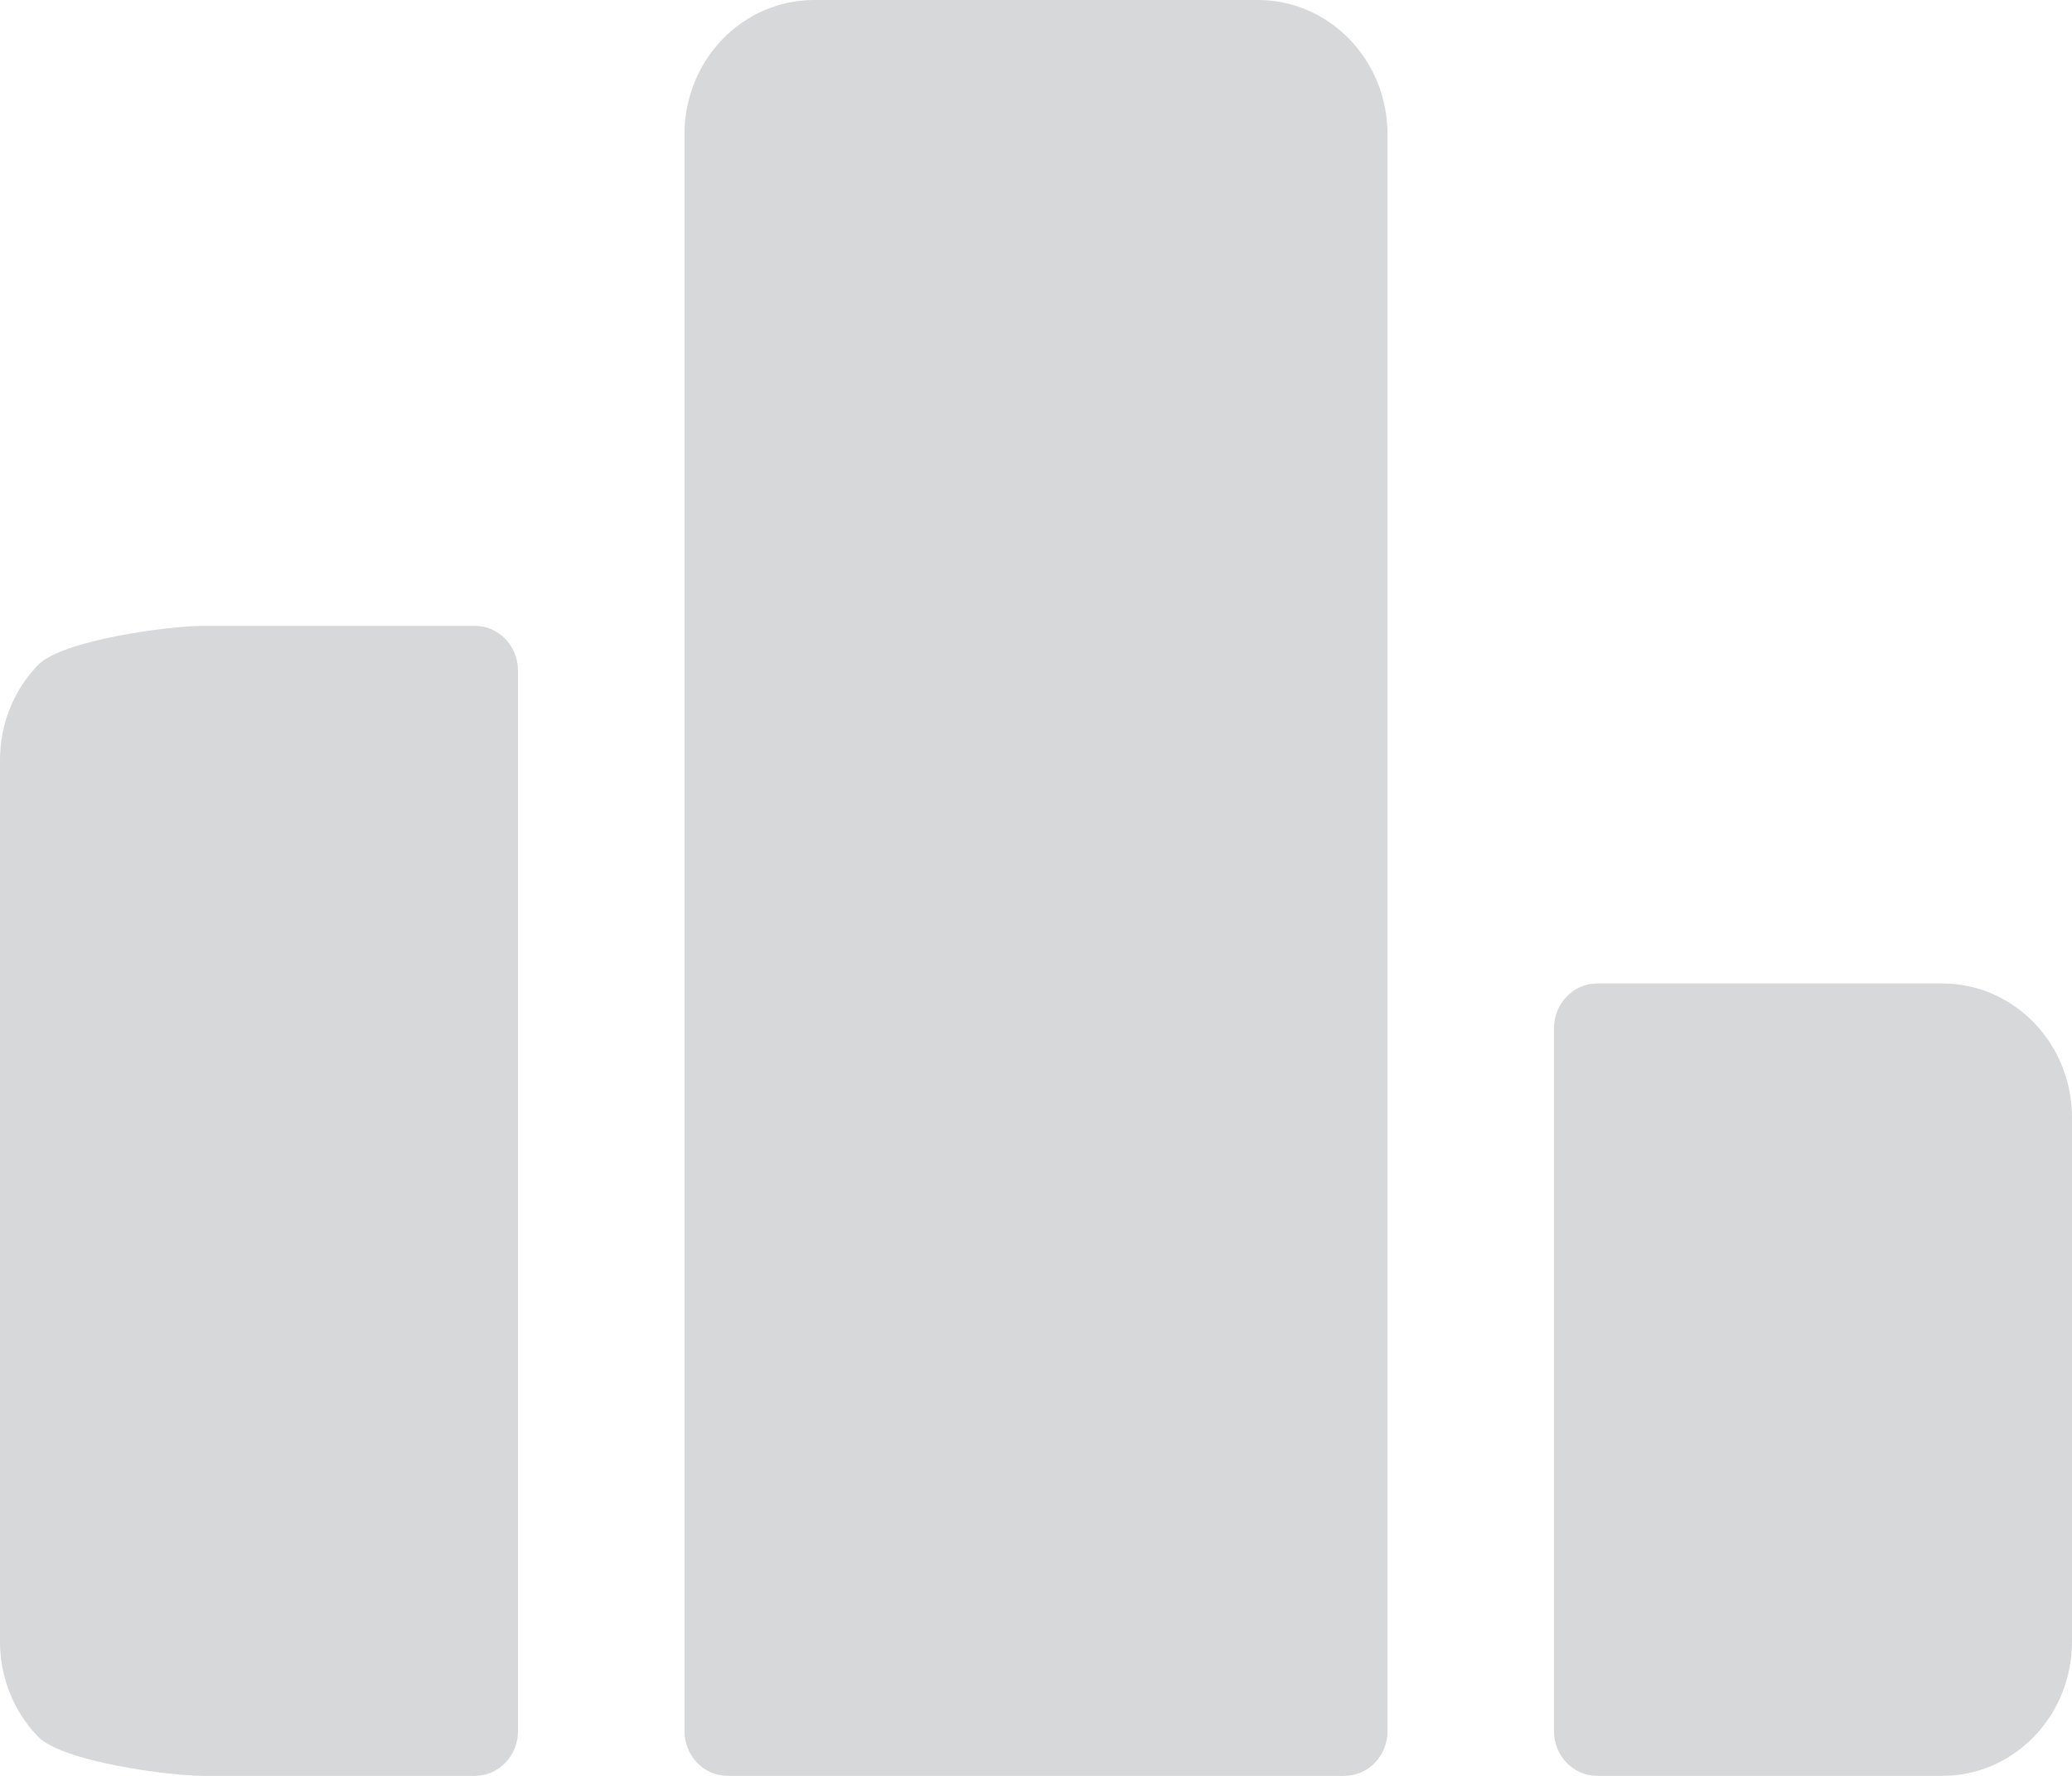
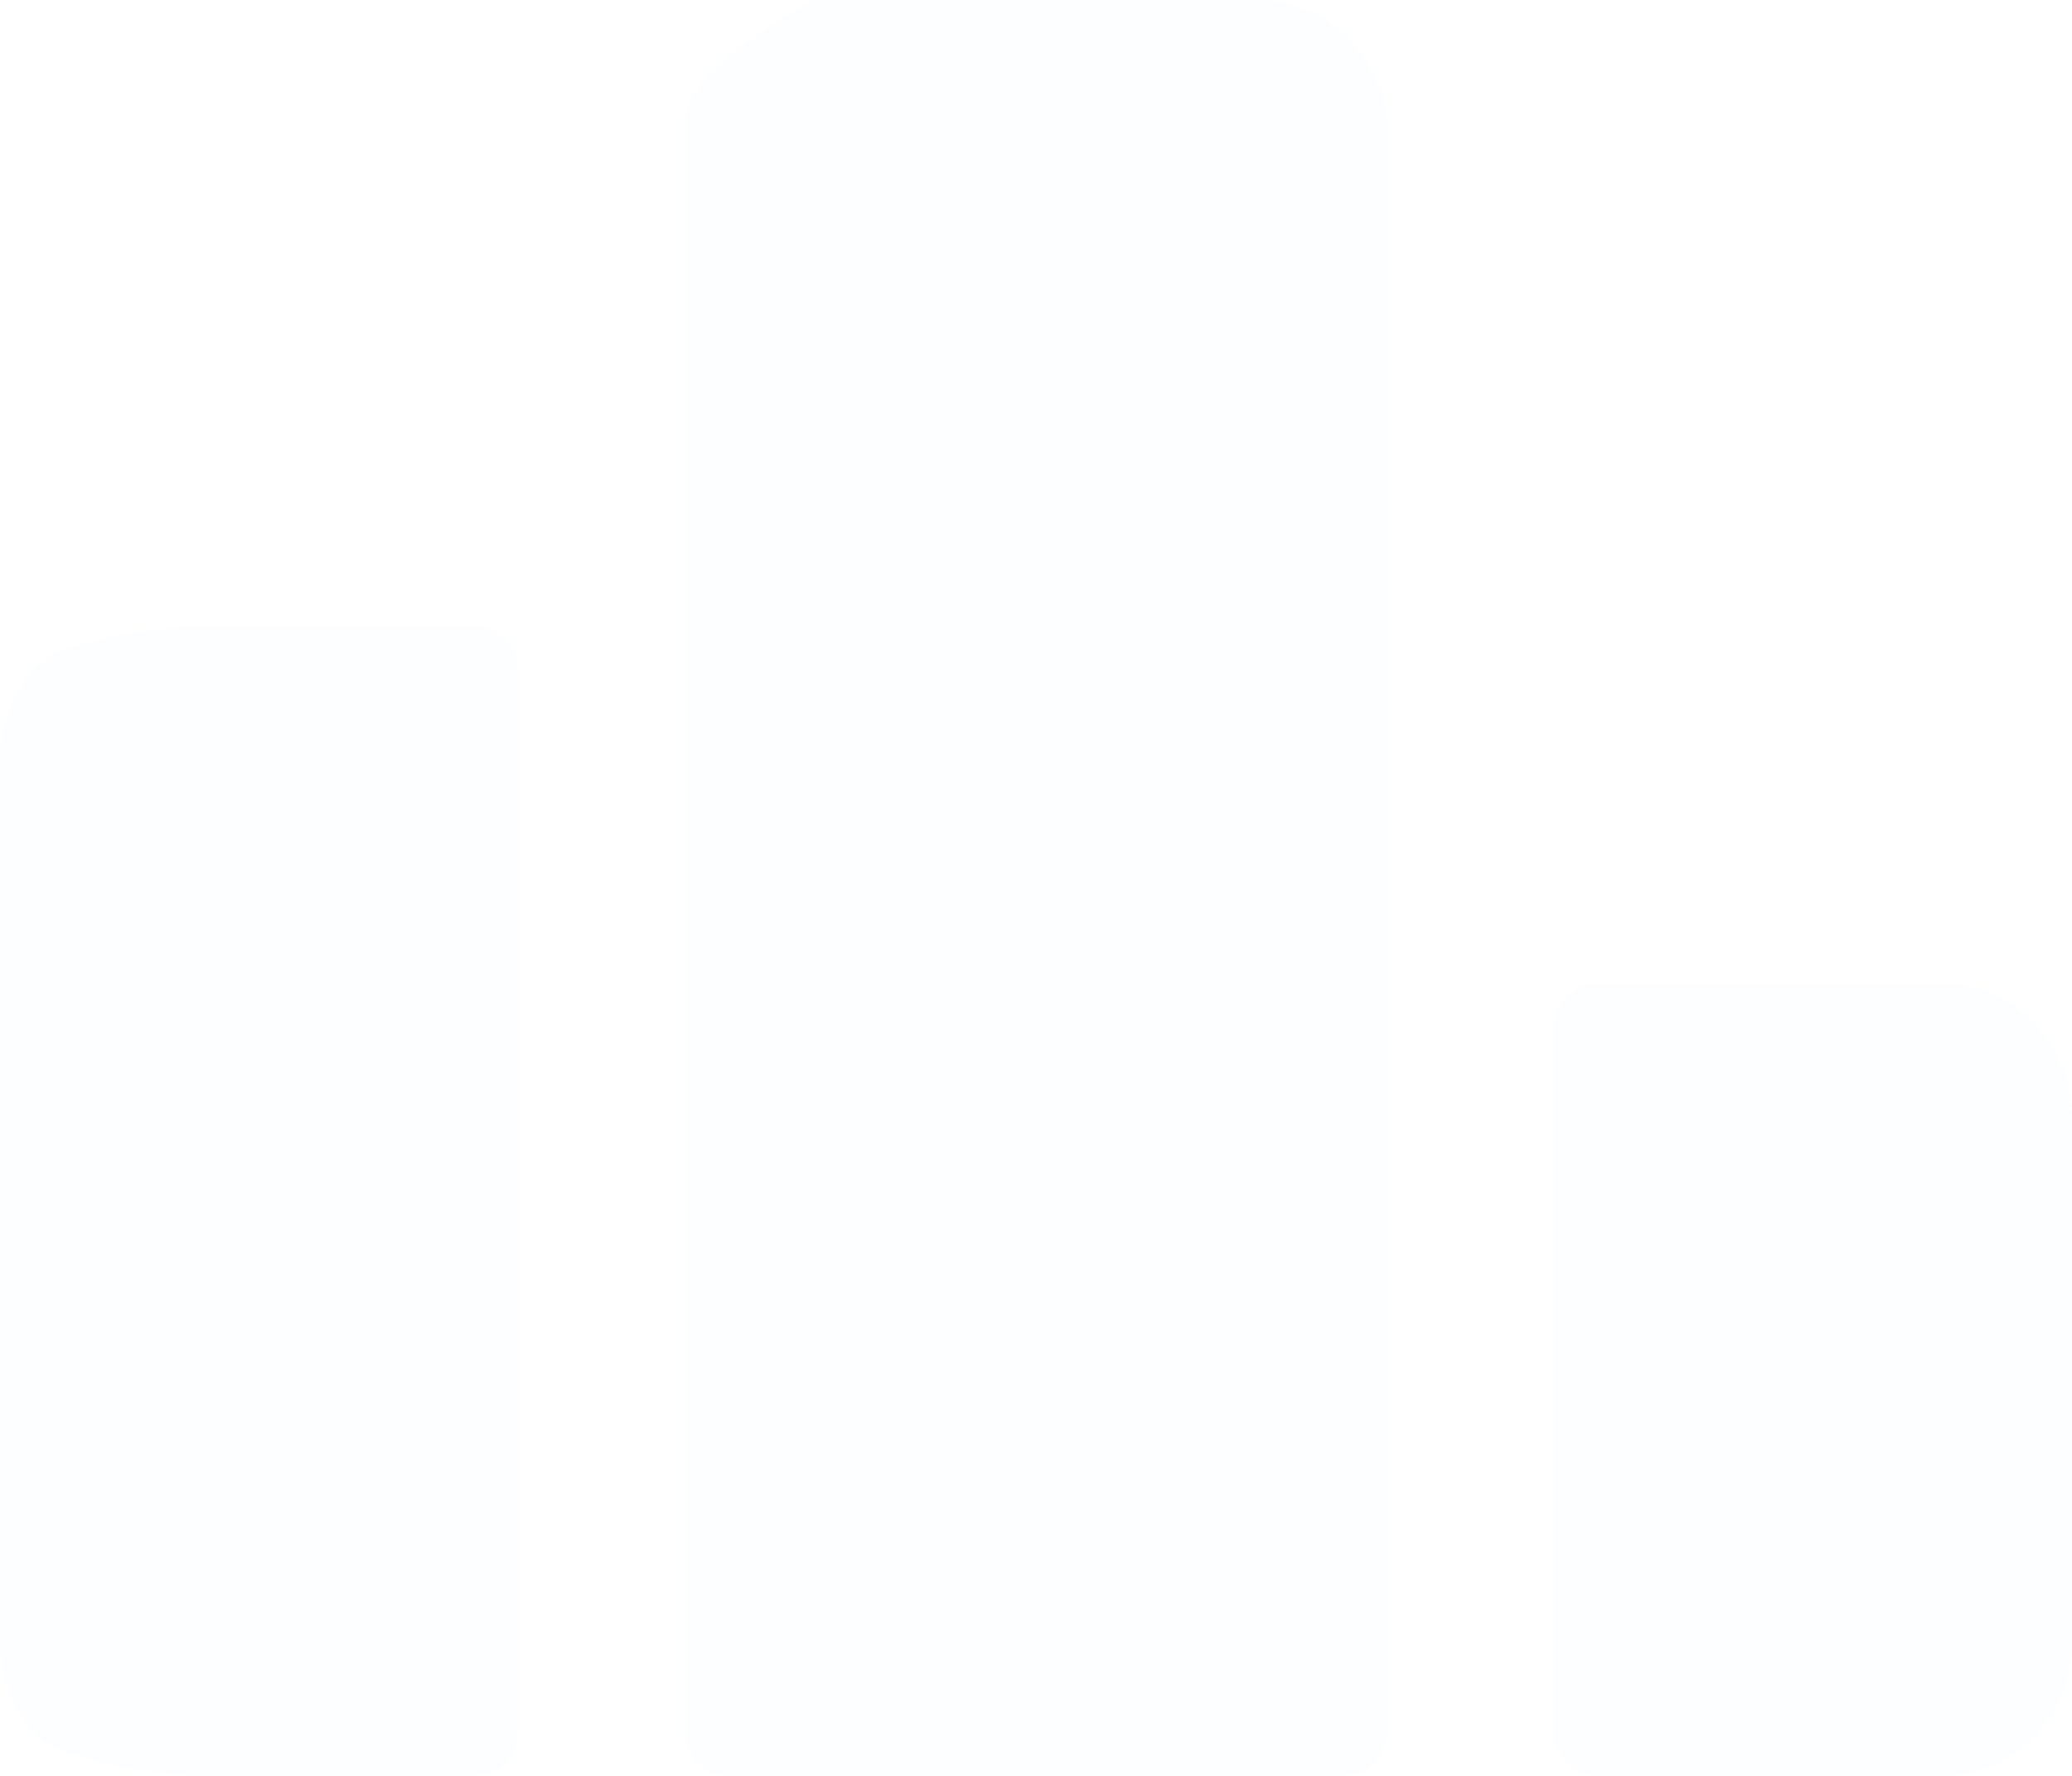
<svg xmlns="http://www.w3.org/2000/svg" width="28" height="24" viewBox="0 0 28 24" fill="none">
-   <path d="M6.417 8.458H2.75C2.286 8.458 0.841 8.649 0.513 8.988C0.184 9.328 0 9.789 0 10.27V22.188C0 22.668 0.184 23.129 0.513 23.469C0.841 23.809 2.286 24 2.75 24H6.417C6.571 24 6.72 23.936 6.829 23.823C6.939 23.71 7 23.556 7 23.396V9.062C7 8.902 6.939 8.748 6.829 8.635C6.72 8.521 6.571 8.458 6.417 8.458ZM26.25 13.291H21.583C21.429 13.291 21.28 13.354 21.171 13.468C21.061 13.581 21 13.735 21 13.895V23.396C21 23.556 21.061 23.71 21.171 23.823C21.28 23.936 21.429 24 21.583 24H26.25C26.714 24 27.159 23.809 27.487 23.469C27.816 23.129 28 22.668 28 22.188V15.103C28 14.622 27.816 14.161 27.487 13.821C27.159 13.482 26.714 13.291 26.25 13.291ZM17 0H11C10.536 0 10.091 0.191 9.763 0.531C9.434 0.871 9.25 1.332 9.25 1.812V23.396C9.25 23.556 9.311 23.71 9.421 23.823C9.53 23.936 9.679 24 9.833 24H18.167C18.321 24 18.47 23.936 18.579 23.823C18.689 23.71 18.75 23.556 18.75 23.396V1.812C18.75 1.332 18.566 0.871 18.237 0.531C17.909 0.191 17.464 0 17 0Z" fill="#D9D9D9" />
-   <path d="M6.417 8.458H2.75C2.286 8.458 0.841 8.649 0.513 8.988C0.184 9.328 0 9.789 0 10.27V22.188C0 22.668 0.184 23.129 0.513 23.469C0.841 23.809 2.286 24 2.75 24H6.417C6.571 24 6.72 23.936 6.829 23.823C6.939 23.71 7 23.556 7 23.396V9.062C7 8.902 6.939 8.748 6.829 8.635C6.72 8.521 6.571 8.458 6.417 8.458ZM26.25 13.291H21.583C21.429 13.291 21.28 13.354 21.171 13.468C21.061 13.581 21 13.735 21 13.895V23.396C21 23.556 21.061 23.71 21.171 23.823C21.28 23.936 21.429 24 21.583 24H26.25C26.714 24 27.159 23.809 27.487 23.469C27.816 23.129 28 22.668 28 22.188V15.103C28 14.622 27.816 14.161 27.487 13.821C27.159 13.482 26.714 13.291 26.25 13.291ZM17 0H11C10.536 0 10.091 0.191 9.763 0.531C9.434 0.871 9.25 1.332 9.25 1.812V23.396C9.25 23.556 9.311 23.71 9.421 23.823C9.53 23.936 9.679 24 9.833 24H18.167C18.321 24 18.47 23.936 18.579 23.823C18.689 23.71 18.75 23.556 18.75 23.396V1.812C18.75 1.332 18.566 0.871 18.237 0.531C17.909 0.191 17.464 0 17 0Z" fill="#0A8FEF" fill-opacity="0.01" />
+   <path d="M6.417 8.458H2.75C2.286 8.458 0.841 8.649 0.513 8.988C0.184 9.328 0 9.789 0 10.27V22.188C0 22.668 0.184 23.129 0.513 23.469C0.841 23.809 2.286 24 2.75 24H6.417C6.571 24 6.72 23.936 6.829 23.823C6.939 23.71 7 23.556 7 23.396V9.062C7 8.902 6.939 8.748 6.829 8.635C6.72 8.521 6.571 8.458 6.417 8.458ZM26.25 13.291H21.583C21.429 13.291 21.28 13.354 21.171 13.468C21.061 13.581 21 13.735 21 13.895V23.396C21 23.556 21.061 23.71 21.171 23.823C21.28 23.936 21.429 24 21.583 24H26.25C26.714 24 27.159 23.809 27.487 23.469C27.816 23.129 28 22.668 28 22.188V15.103C28 14.622 27.816 14.161 27.487 13.821C27.159 13.482 26.714 13.291 26.25 13.291ZM17 0H11C9.434 0.871 9.25 1.332 9.25 1.812V23.396C9.25 23.556 9.311 23.71 9.421 23.823C9.53 23.936 9.679 24 9.833 24H18.167C18.321 24 18.47 23.936 18.579 23.823C18.689 23.71 18.75 23.556 18.75 23.396V1.812C18.75 1.332 18.566 0.871 18.237 0.531C17.909 0.191 17.464 0 17 0Z" fill="#0A8FEF" fill-opacity="0.01" />
</svg>